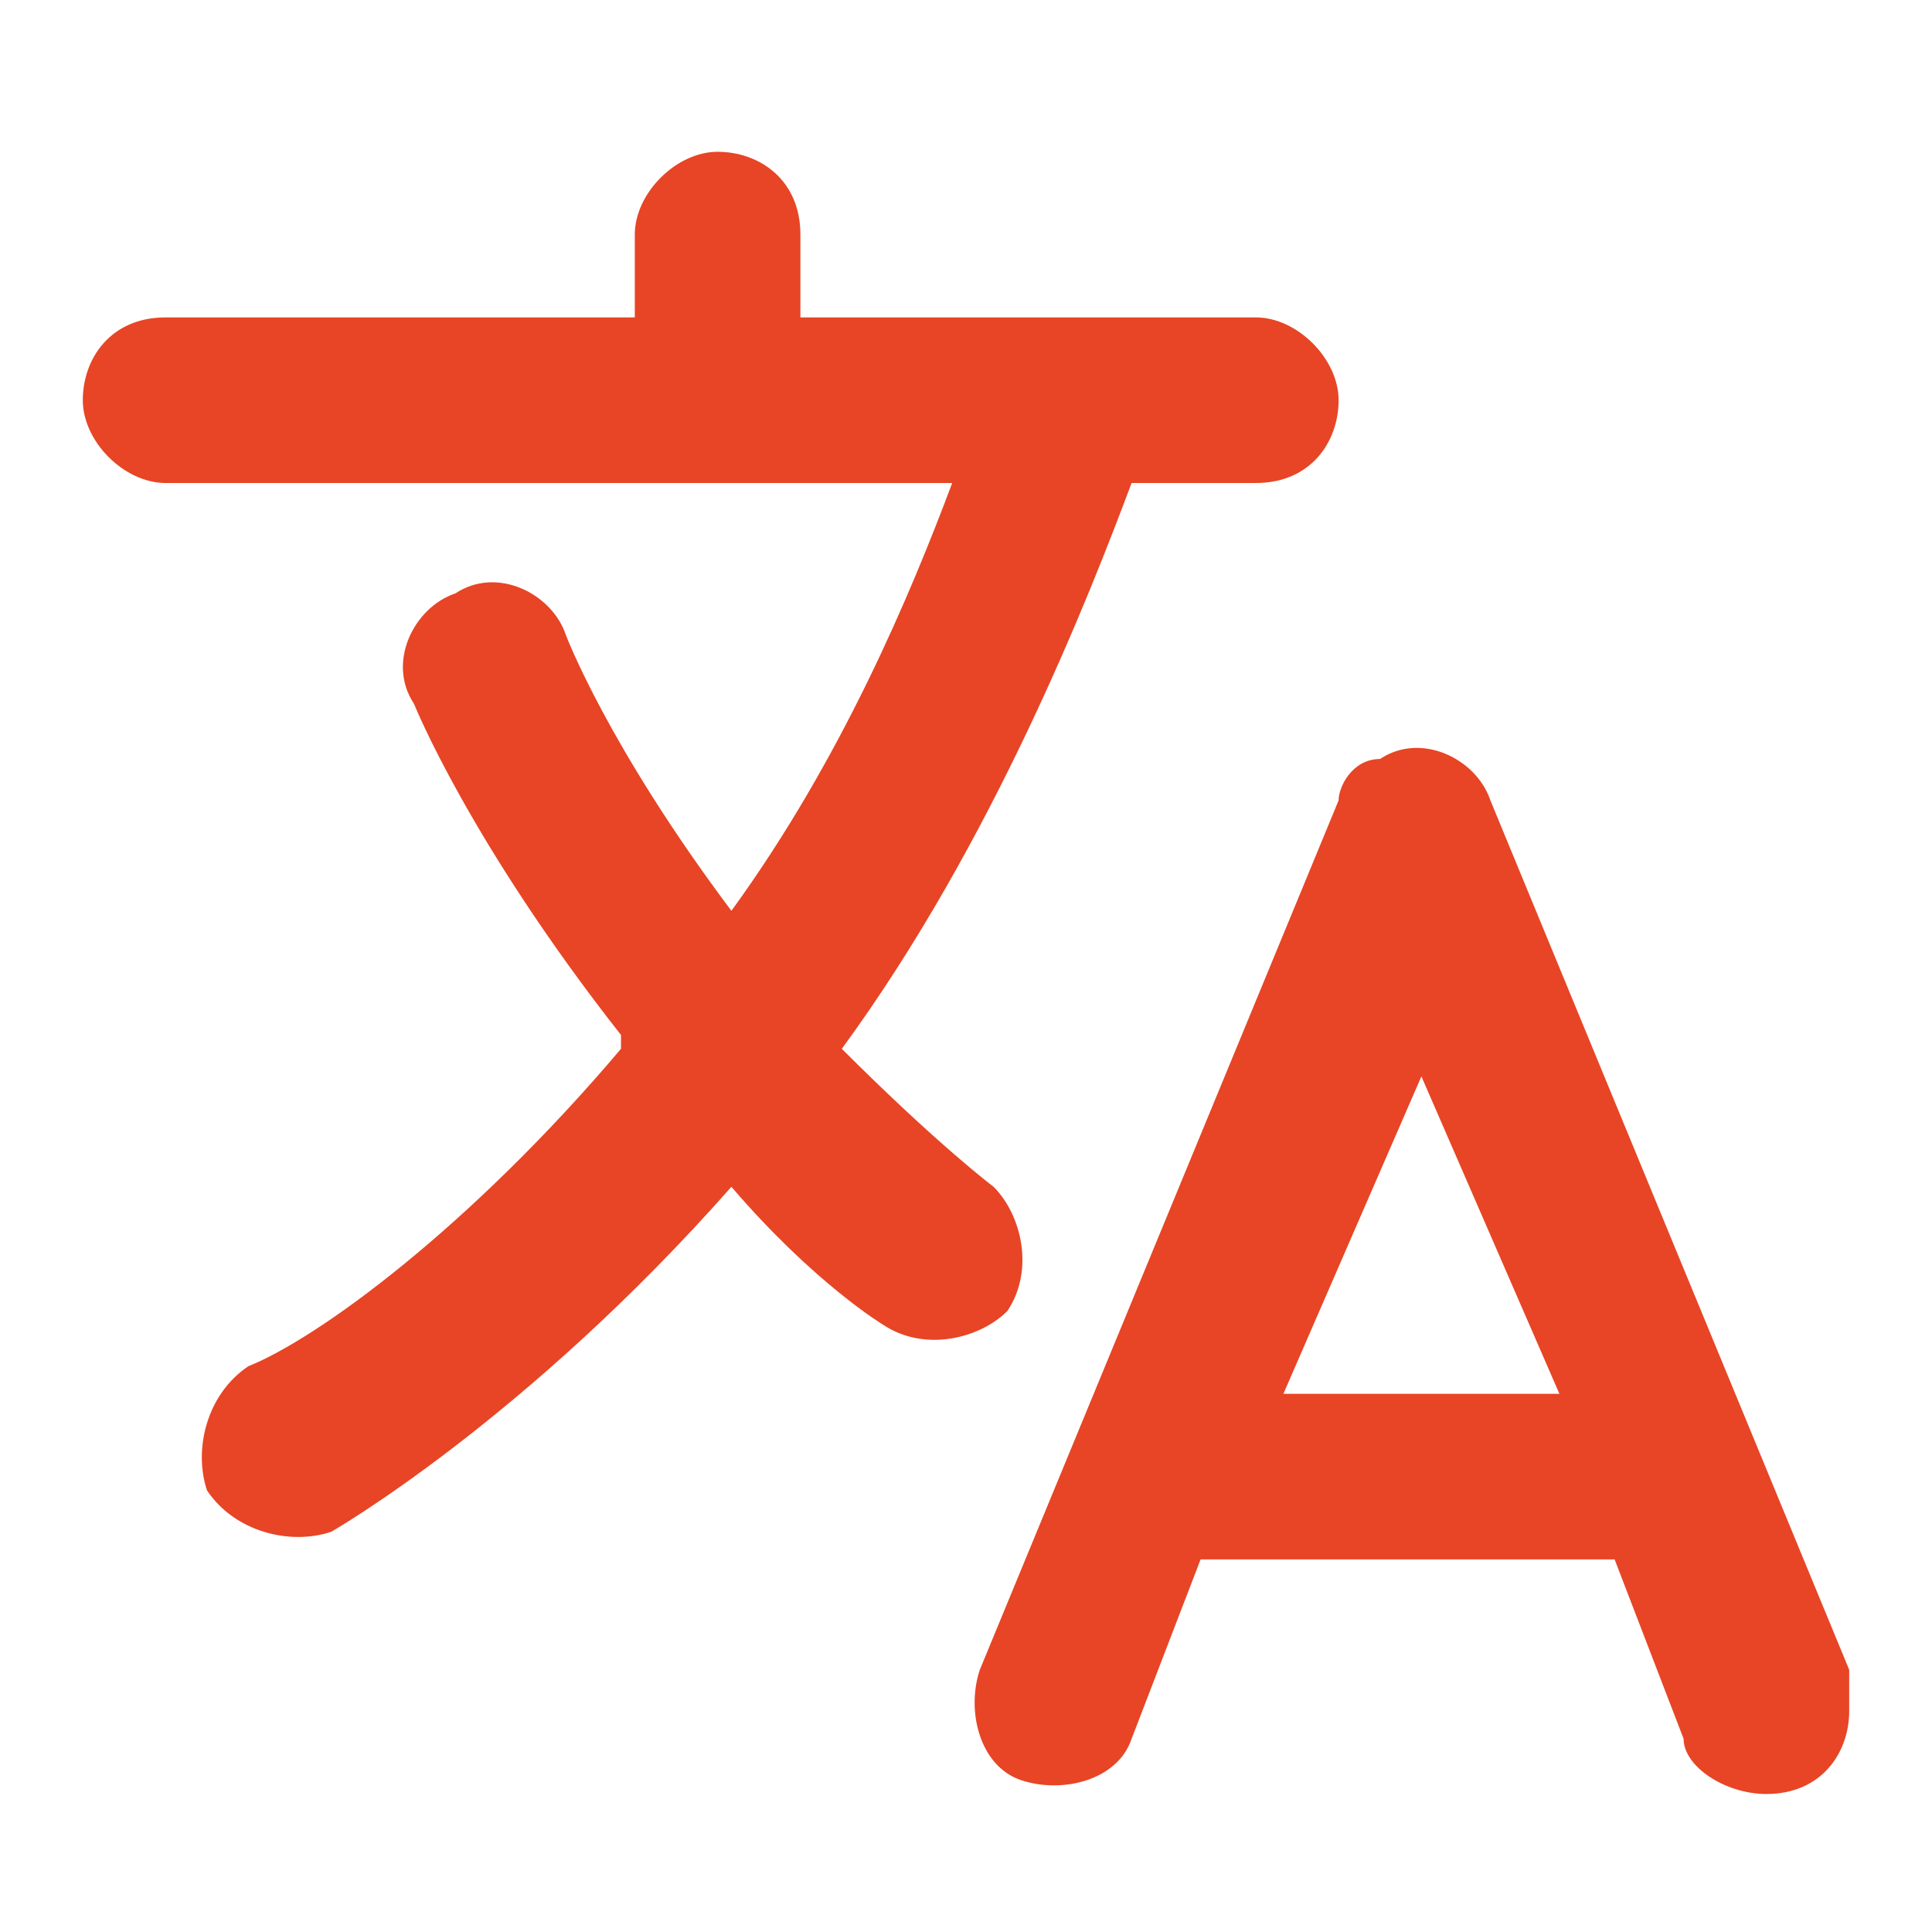
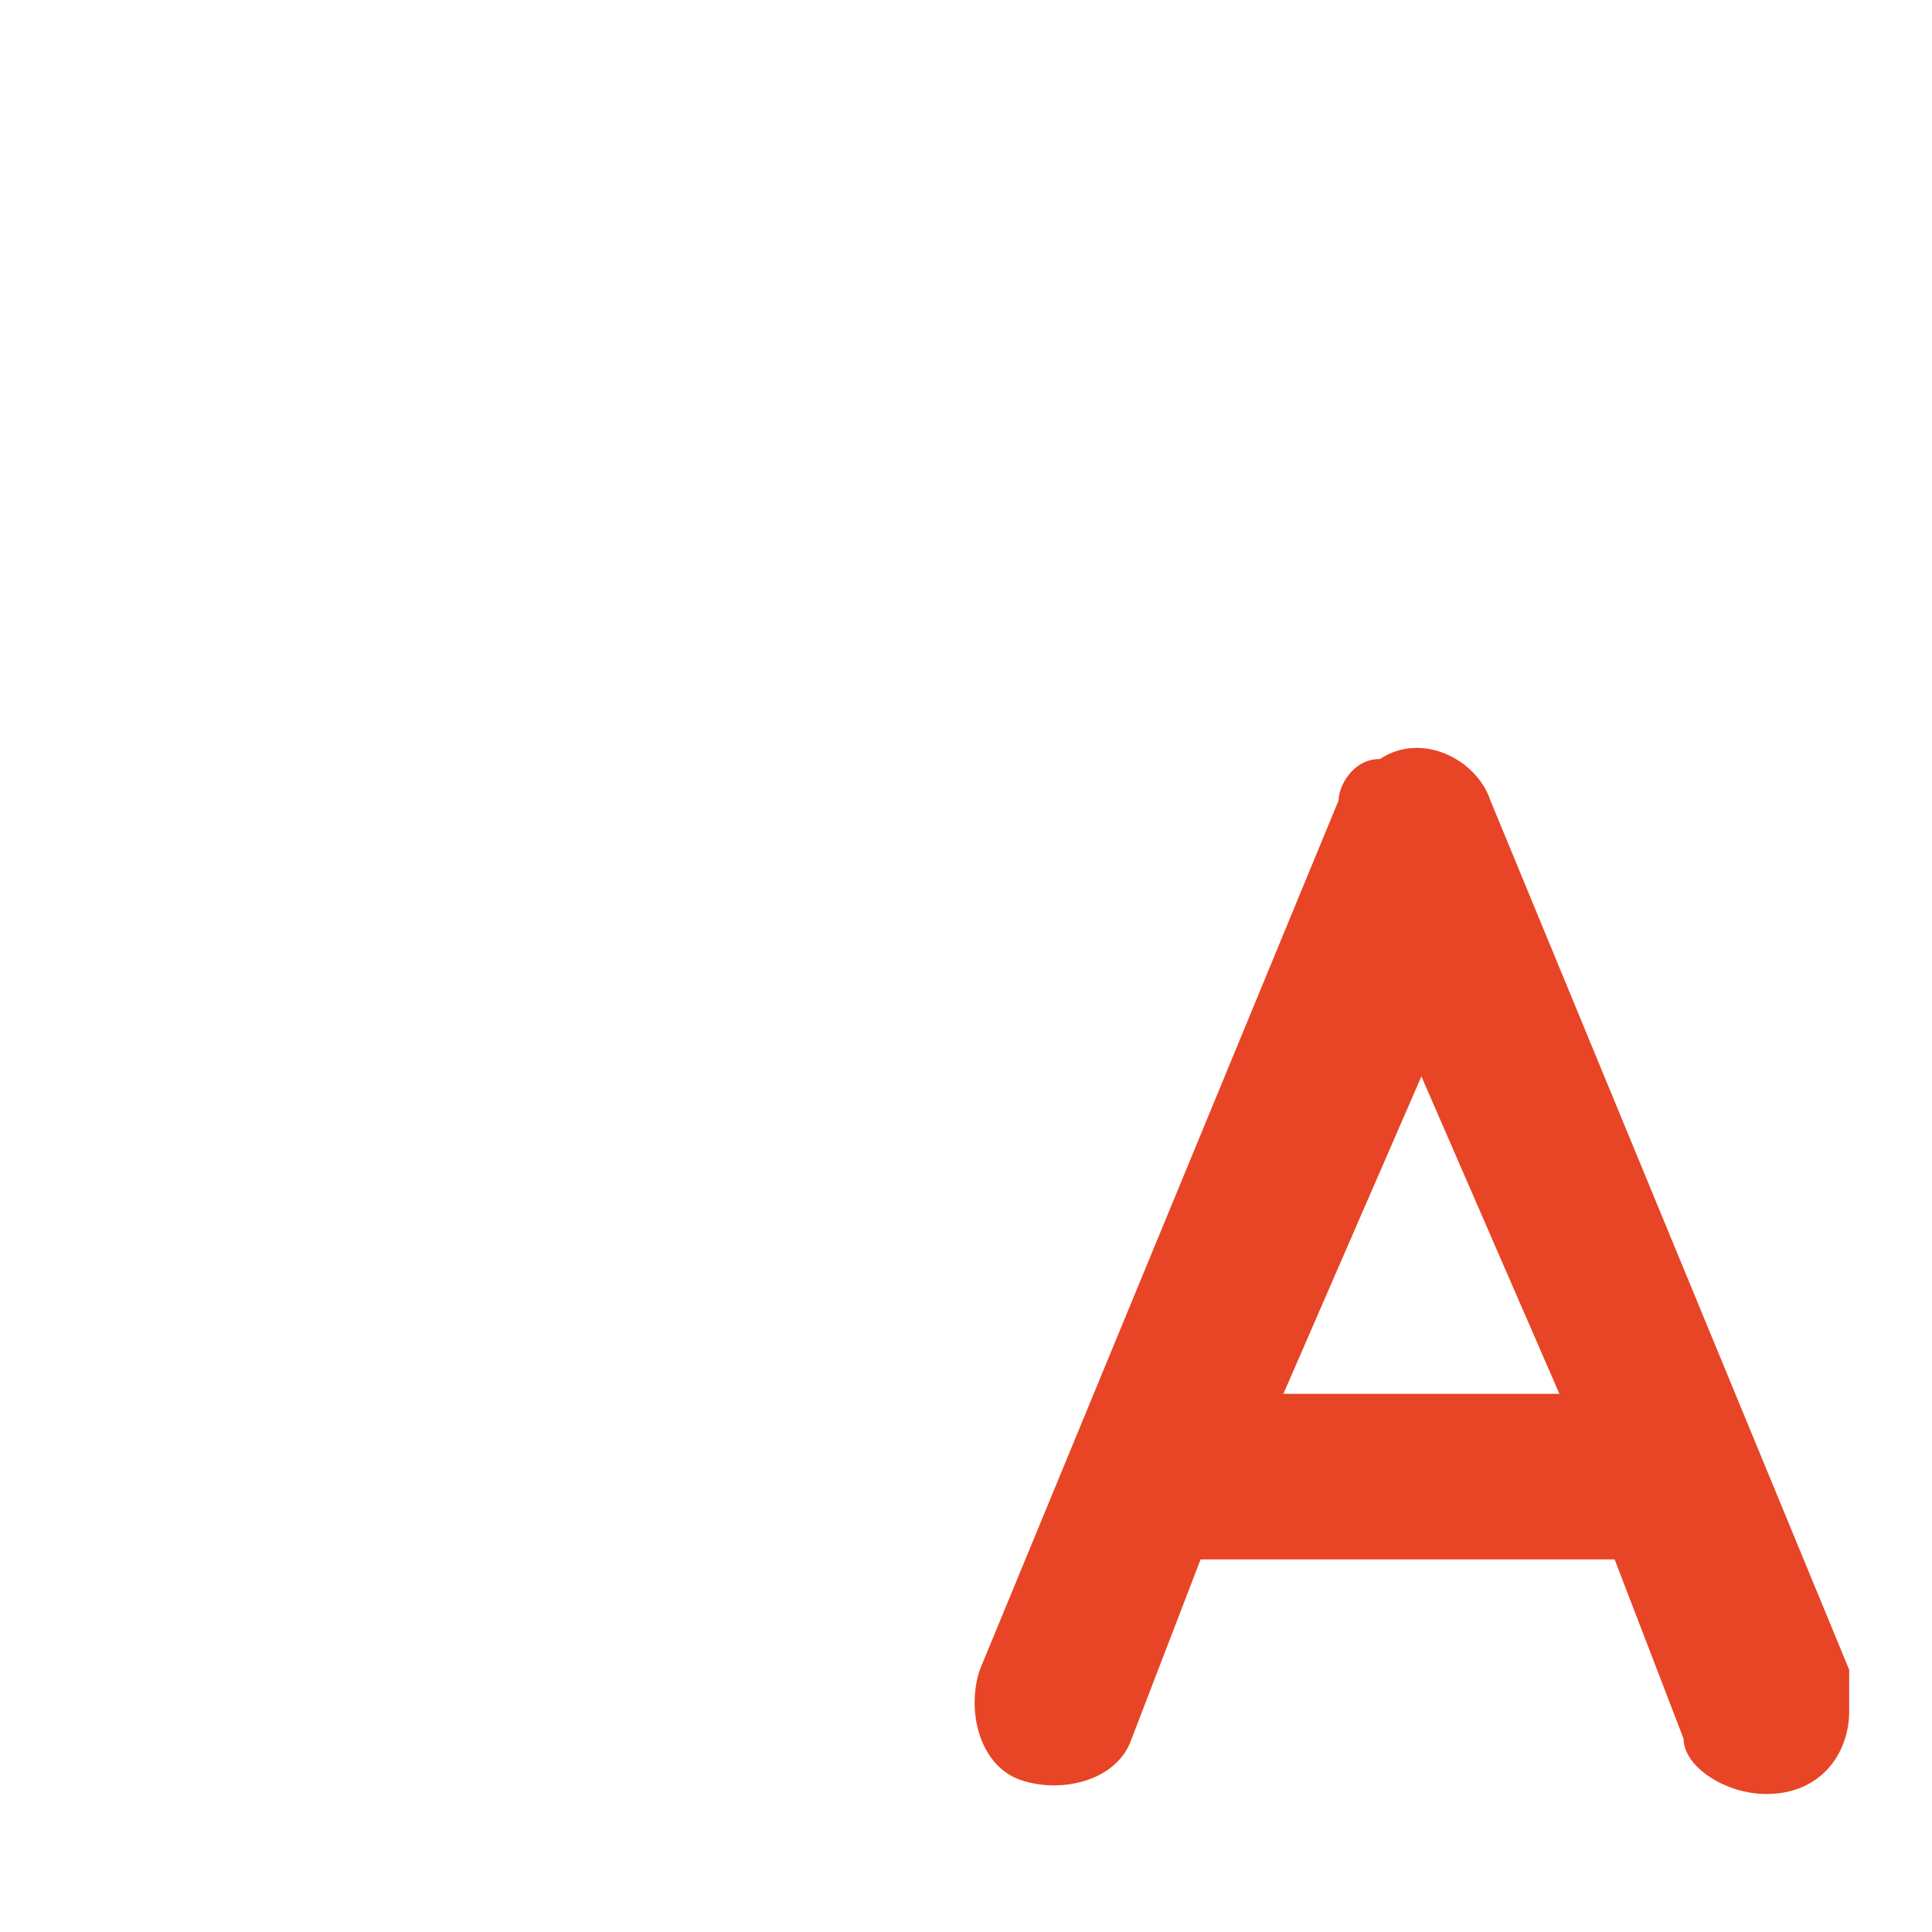
<svg xmlns="http://www.w3.org/2000/svg" version="1.1" id="Capa_1" x="0px" y="0px" viewBox="0 0 14 14" style="enable-background:new 0 0 14 14;" xml:space="preserve">
  <style type="text/css">
	.st0{fill:#E74525;}
</style>
  <g>
    <g id="Capa_1_00000092453030695342788150000014635195744673361540_">
      <g>
        <path class="st0" d="M13.4,12.1l-2.6-6.3c-0.1-0.3-0.5-0.5-0.8-0.3c-0.2,0-0.3,0.2-0.3,0.3l-2.6,6.3c-0.1,0.3,0,0.7,0.3,0.8     s0.7,0,0.8-0.3l0,0l0.5-1.3h3l0.5,1.3c0,0.2,0.3,0.4,0.6,0.4c0.4,0,0.6-0.3,0.6-0.6V12.1L13.4,12.1L13.4,12.1z M9.3,10.1l1-2.3     l1,2.3H9.4H9.3z" />
-         <path class="st0" d="M7.3,9.5c0.2-0.3,0.1-0.7-0.1-0.9c0,0-0.4-0.3-1.1-1c1.1-1.5,1.8-3.3,2.1-4.1h0.9c0.4,0,0.6-0.3,0.6-0.6     S9.4,2.3,9.1,2.3H5.8V1.7c0-0.4-0.3-0.6-0.6-0.6S4.6,1.4,4.6,1.7v0.6H1.2c-0.4,0-0.6,0.3-0.6,0.6s0.3,0.6,0.6,0.6h5.7     c-0.3,0.8-0.8,2-1.6,3.1c-0.9-1.2-1.2-2-1.2-2C4,4.3,3.6,4.1,3.3,4.3C3,4.4,2.8,4.8,3,5.1c0,0,0.4,1,1.5,2.4c0,0,0,0,0,0.1     C3.4,8.9,2.3,9.7,1.8,9.9c-0.3,0.2-0.4,0.6-0.3,0.9c0.2,0.3,0.6,0.4,0.9,0.3l0,0c0,0,1.4-0.8,2.9-2.5c0.6,0.7,1.1,1,1.1,1     C6.7,9.8,7.1,9.7,7.3,9.5L7.3,9.5C7.3,9.5,7.3,9.5,7.3,9.5z" />
      </g>
    </g>
  </g>
</svg>